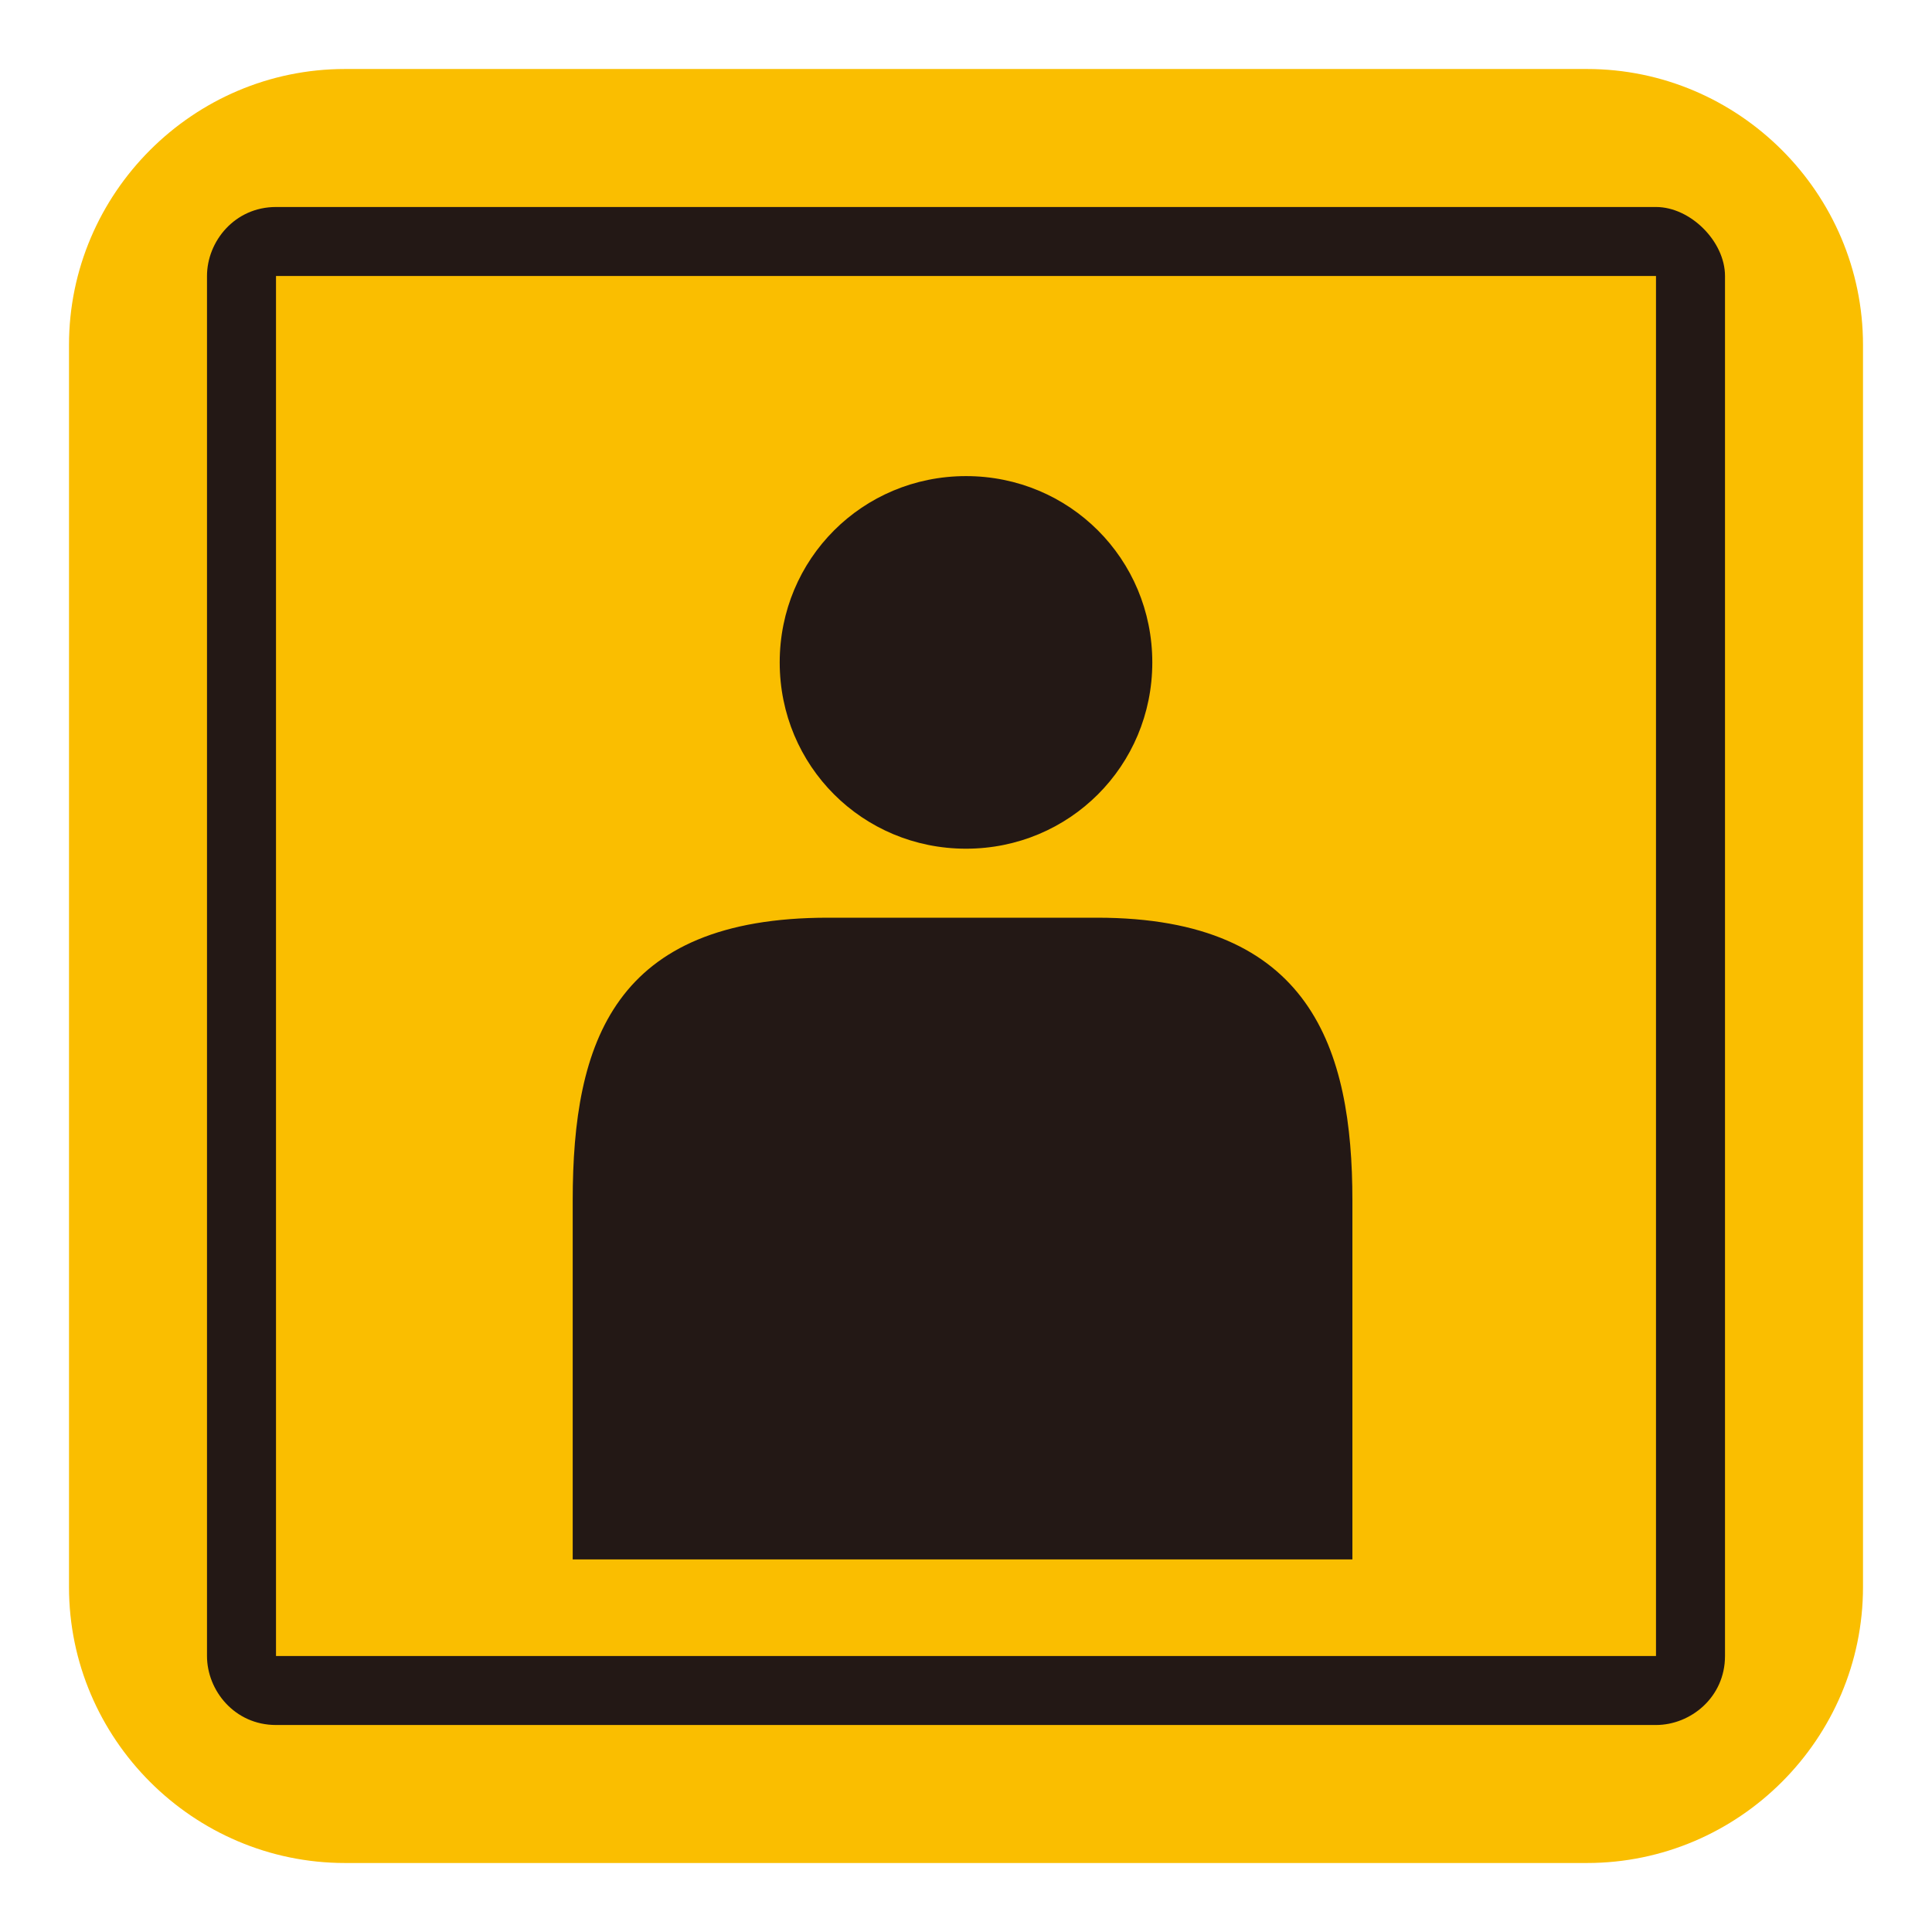
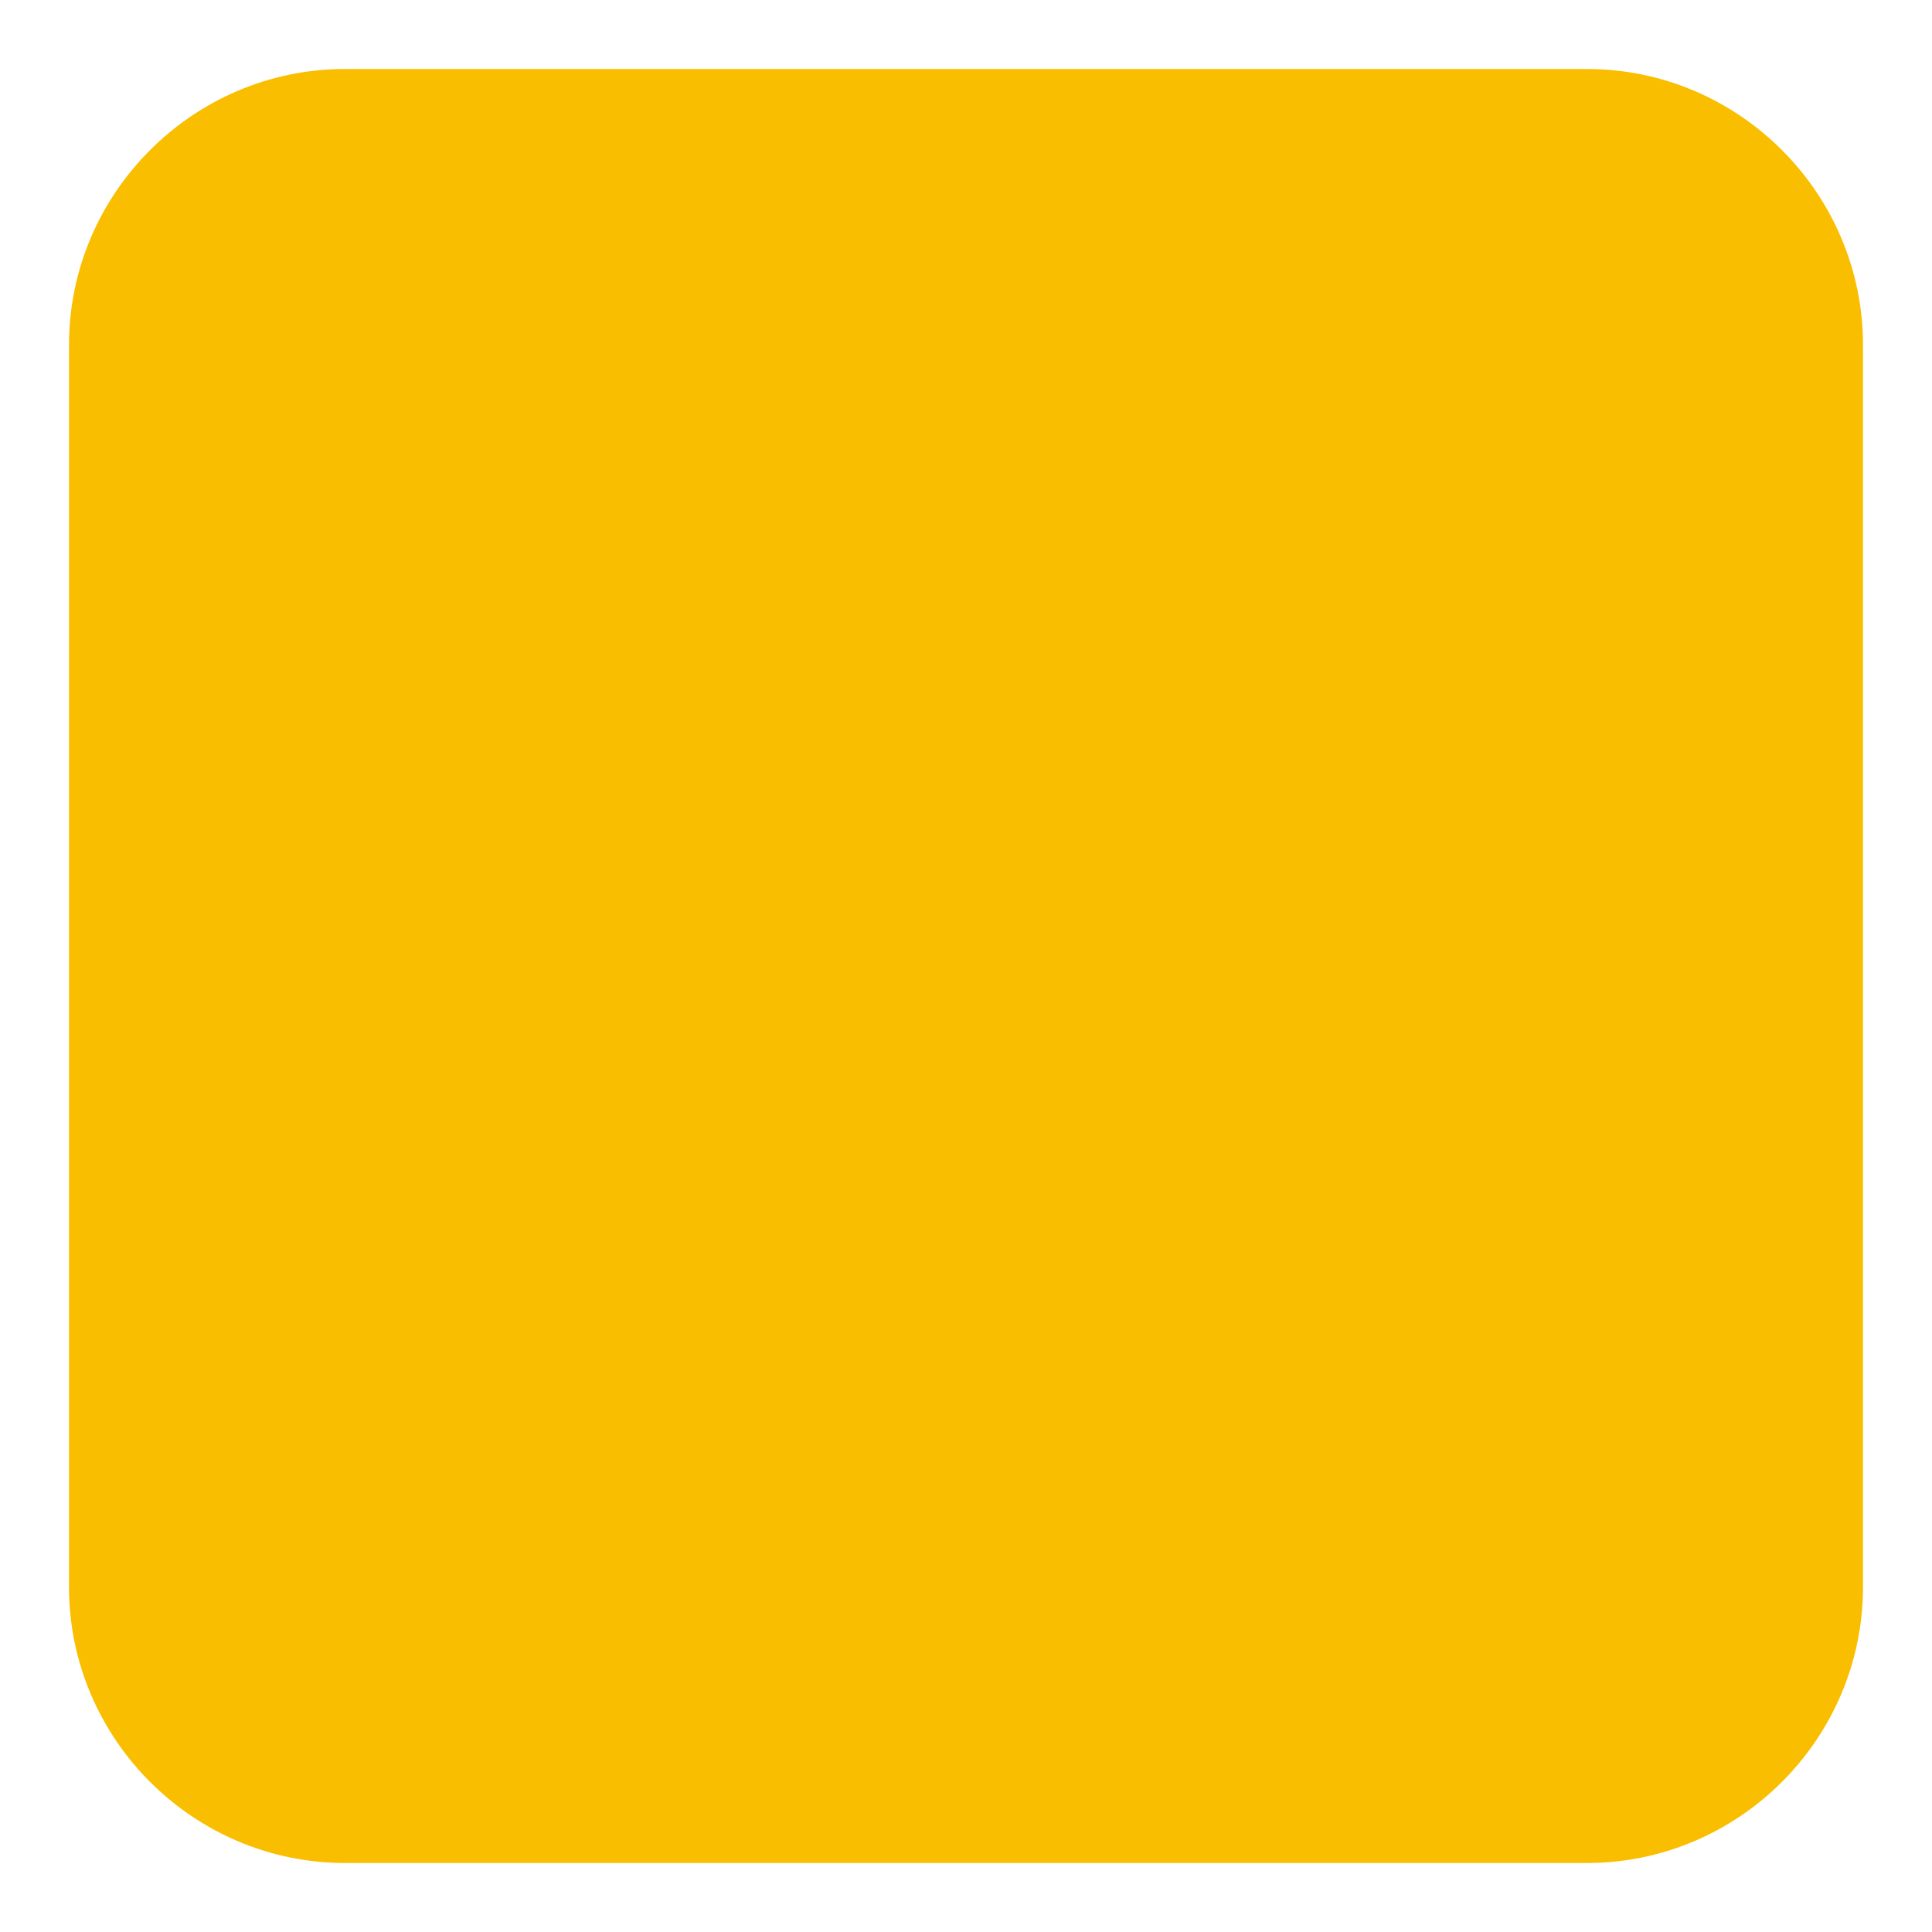
<svg xmlns="http://www.w3.org/2000/svg" version="1.1" id="レイヤー_1" x="0px" y="0px" viewBox="0 0 28 28" enable-background="new 0 0 28 28" xml:space="preserve">
  <g>
    <g>
      <path fill="#FABE00" d="M27,23c0,2.2-1.8,4-4,4H5c-2.2,0-4-1.8-4-4V5c0-2.2,1.8-4,4-4h18c2.2,0,4,1.8,4,4V23z" />
    </g>
    <g>
-       <path fill="#231815" d="M24,4v20H4V4H24 M24,3H4C3.4,3,3,3.5,3,4v20c0,0.5,0.4,1,1,1h20c0.5,0,1-0.4,1-1V4C25,3.5,24.5,3,24,3    L24,3z" />
-     </g>
-     <path fill="#231815" d="M14,12.3c1.5,0,2.7-1.2,2.7-2.7c0-1.5-1.2-2.7-2.7-2.7c-1.5,0-2.7,1.2-2.7,2.7C11.3,11.1,12.5,12.3,14,12.3   " />
-     <path fill="#231815" d="M19.6,22.6v-5.2c0-2.2-0.6-4.1-3.7-4.1H12c-3.1,0-3.7,1.8-3.7,4.1v5.2H19.6z" />
+       </g>
  </g>
</svg>